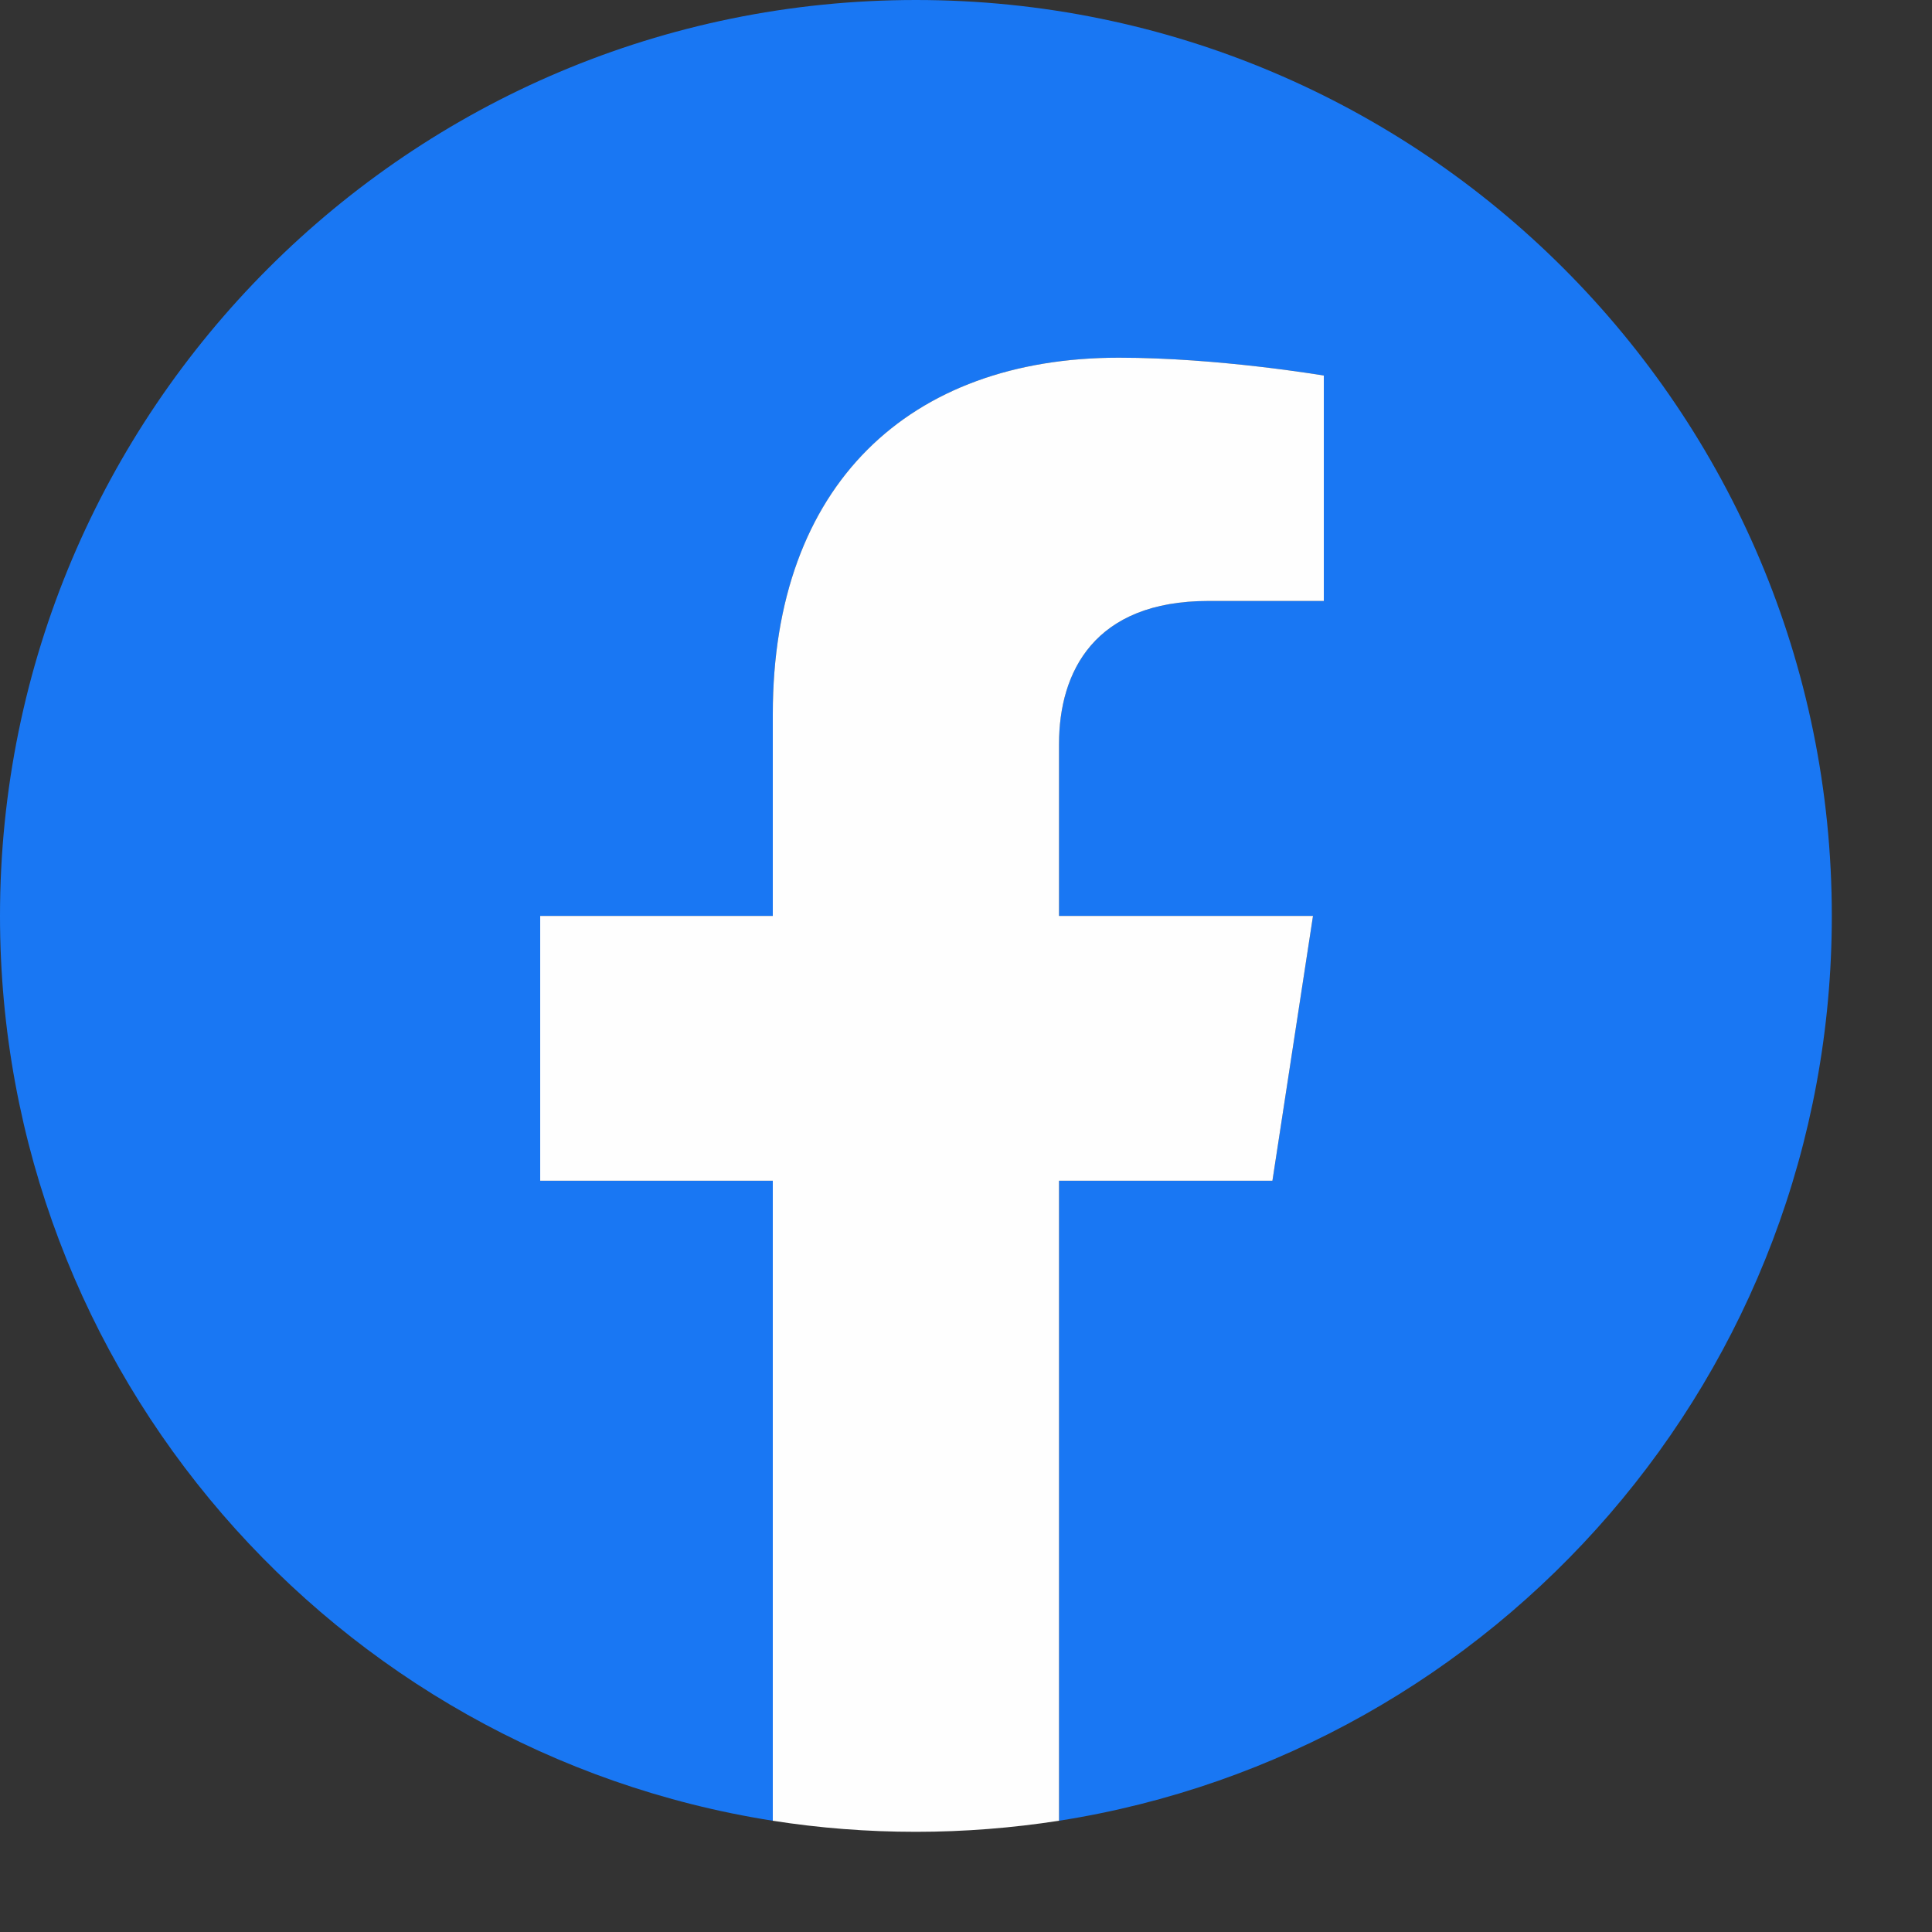
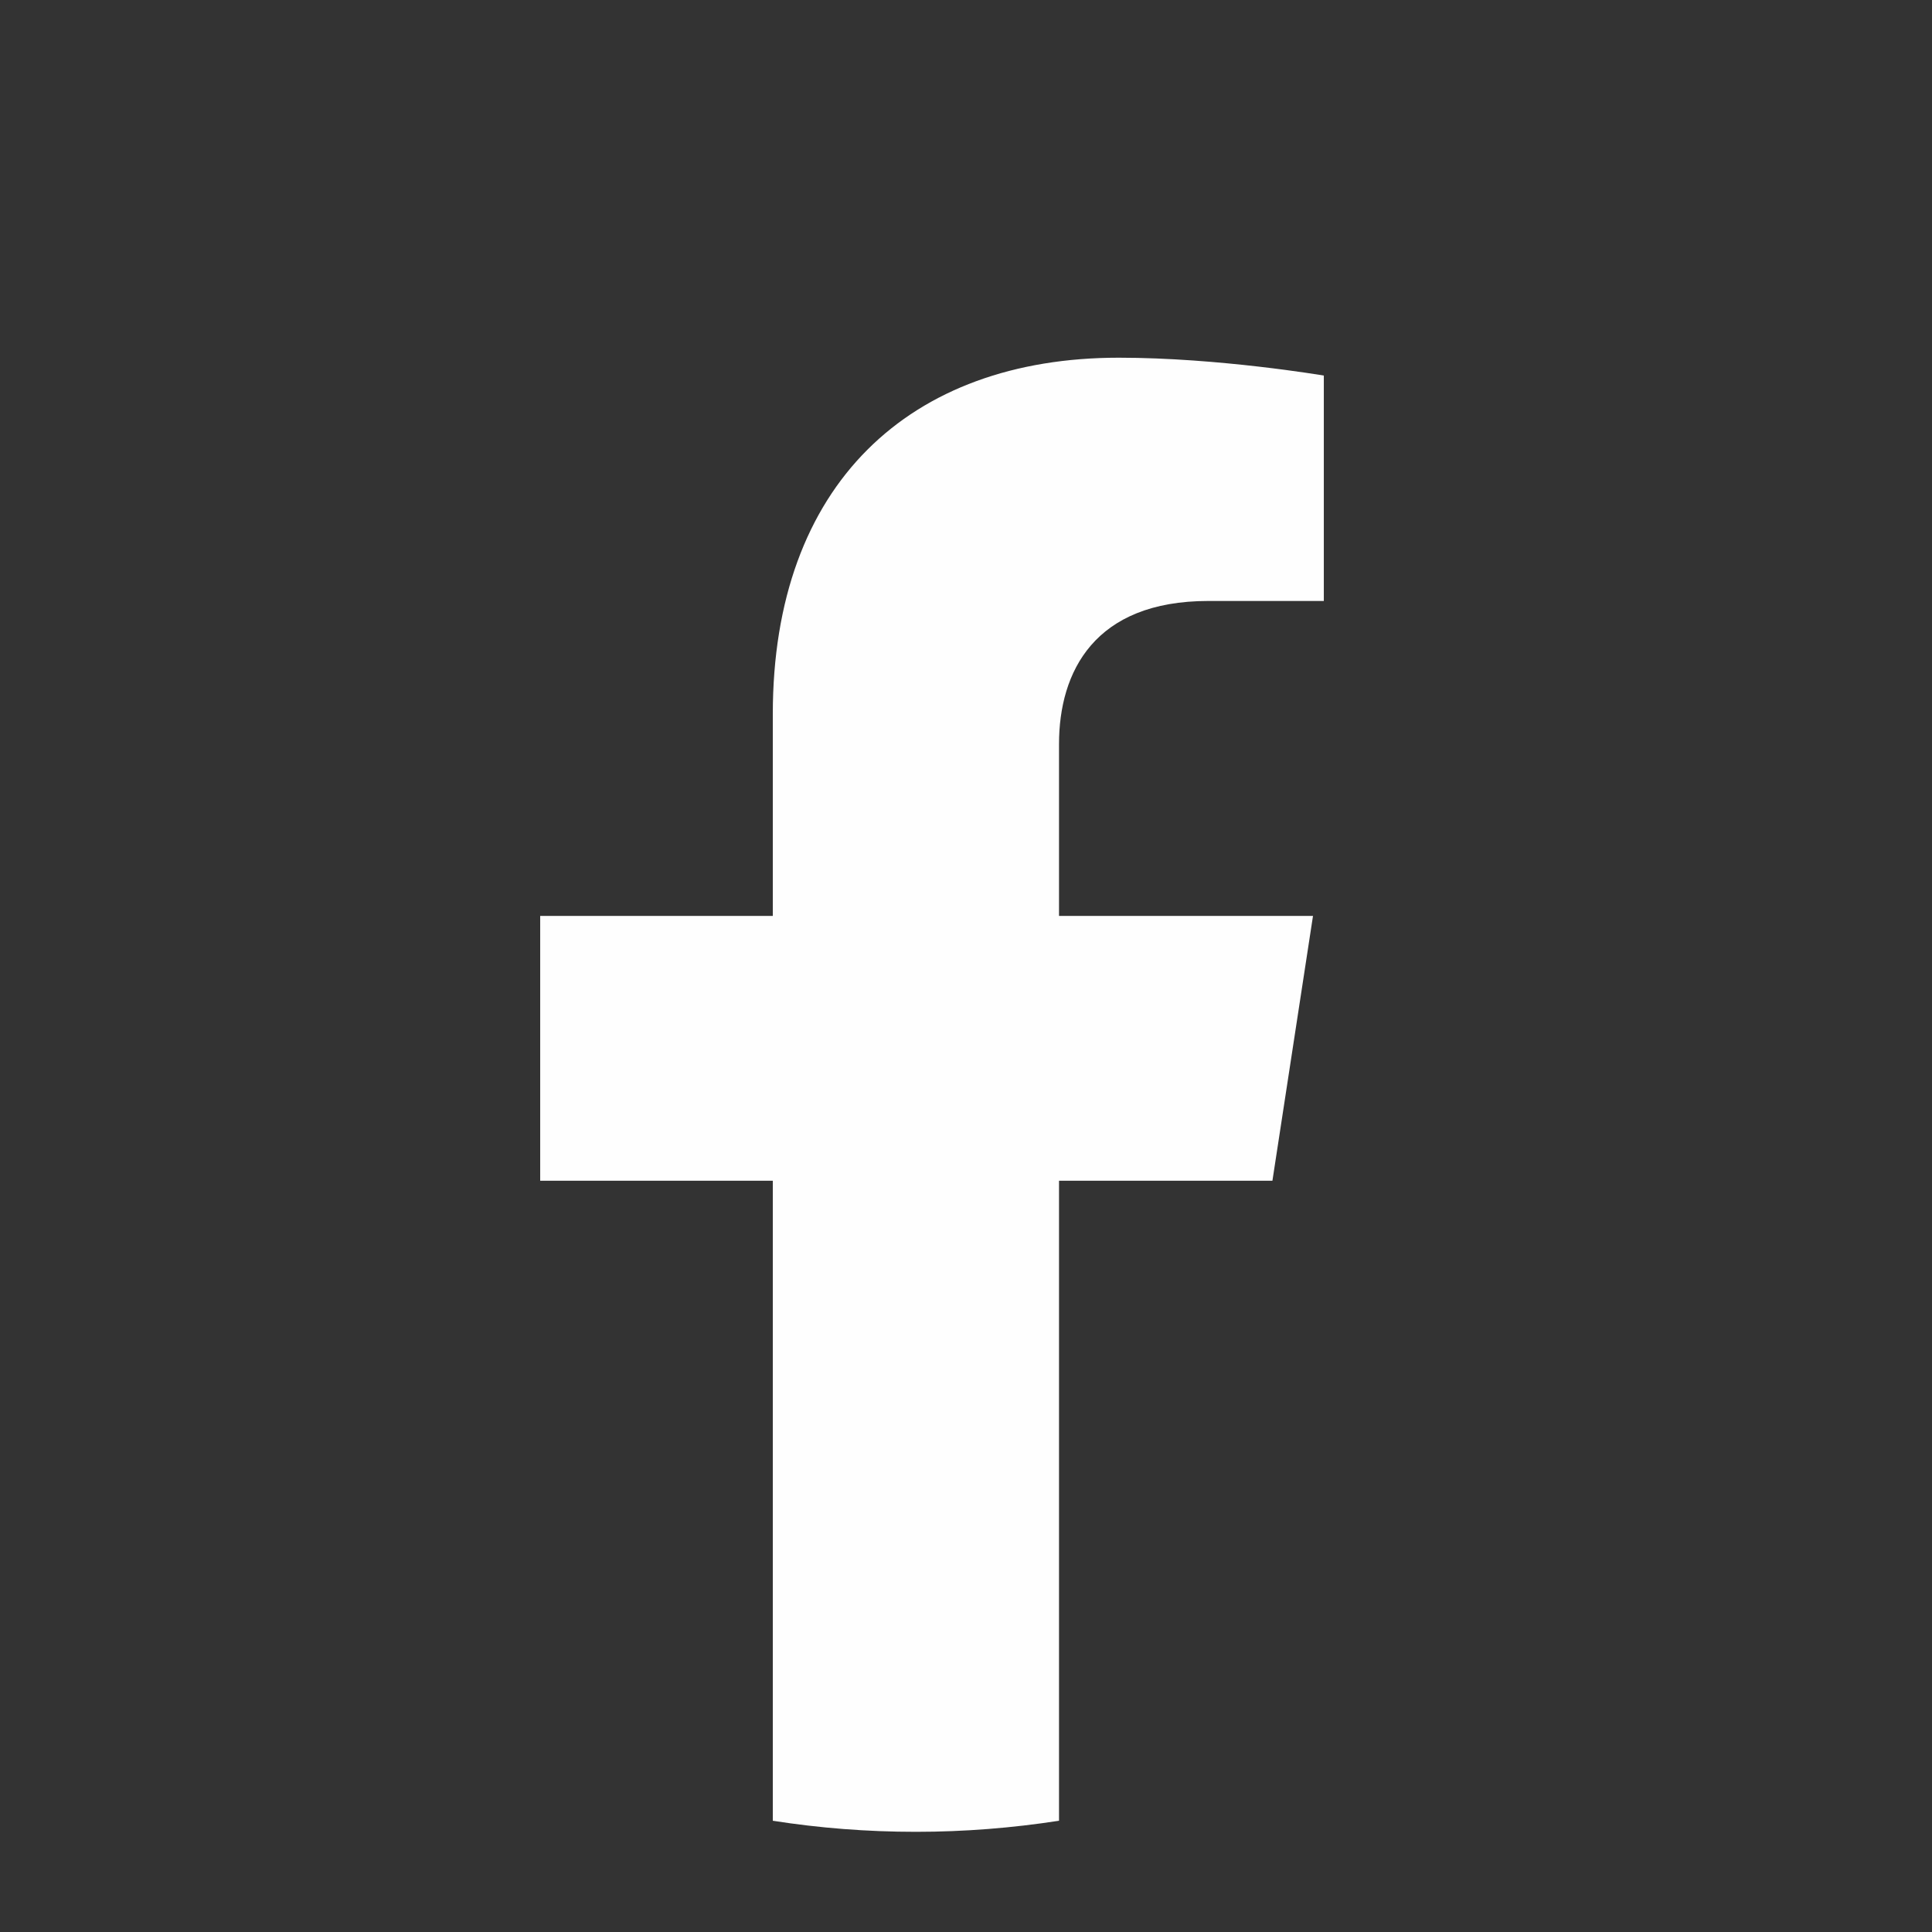
<svg xmlns="http://www.w3.org/2000/svg" width="48" height="48" viewBox="0 0 48 48">
  <rect x="0" y="0" width="48" height="48" fill="#333333" stroke="none" />
  <g fill="none">
-     <path fill="#1977F3" d="M45.511,22.756 C45.511,10.189 35.322,0 22.756,0 C10.189,0 0,10.189 0,22.756 C0,34.112 8.32,43.527 19.2,45.236 L19.2,29.335 L13.421,29.335 L13.421,22.756 L19.2,22.756 L19.2,17.741 C19.2,12.039 22.599,8.887 27.796,8.887 C30.285,8.887 32.89,9.331 32.89,9.331 L32.89,14.931 L30.02,14.931 C27.194,14.931 26.311,16.685 26.311,18.487 L26.311,22.756 L32.621,22.756 L31.613,29.335 L26.311,29.335 L26.311,45.236 C37.191,43.53 45.511,34.116 45.511,22.756 Z" />
    <path fill="#FEFEFE" d="M31.613,29.335 L32.621,22.756 L26.311,22.756 L26.311,18.487 C26.311,16.688 27.191,14.931 30.02,14.931 L32.89,14.931 L32.89,9.331 C32.89,9.331 30.285,8.887 27.796,8.887 C22.599,8.887 19.2,12.035 19.2,17.741 L19.2,22.756 L13.421,22.756 L13.421,29.335 L19.2,29.335 L19.2,45.236 C20.359,45.418 21.546,45.511 22.756,45.511 C23.965,45.511 25.152,45.415 26.311,45.236 L26.311,29.335 L31.613,29.335 Z" />
  </g>
</svg>